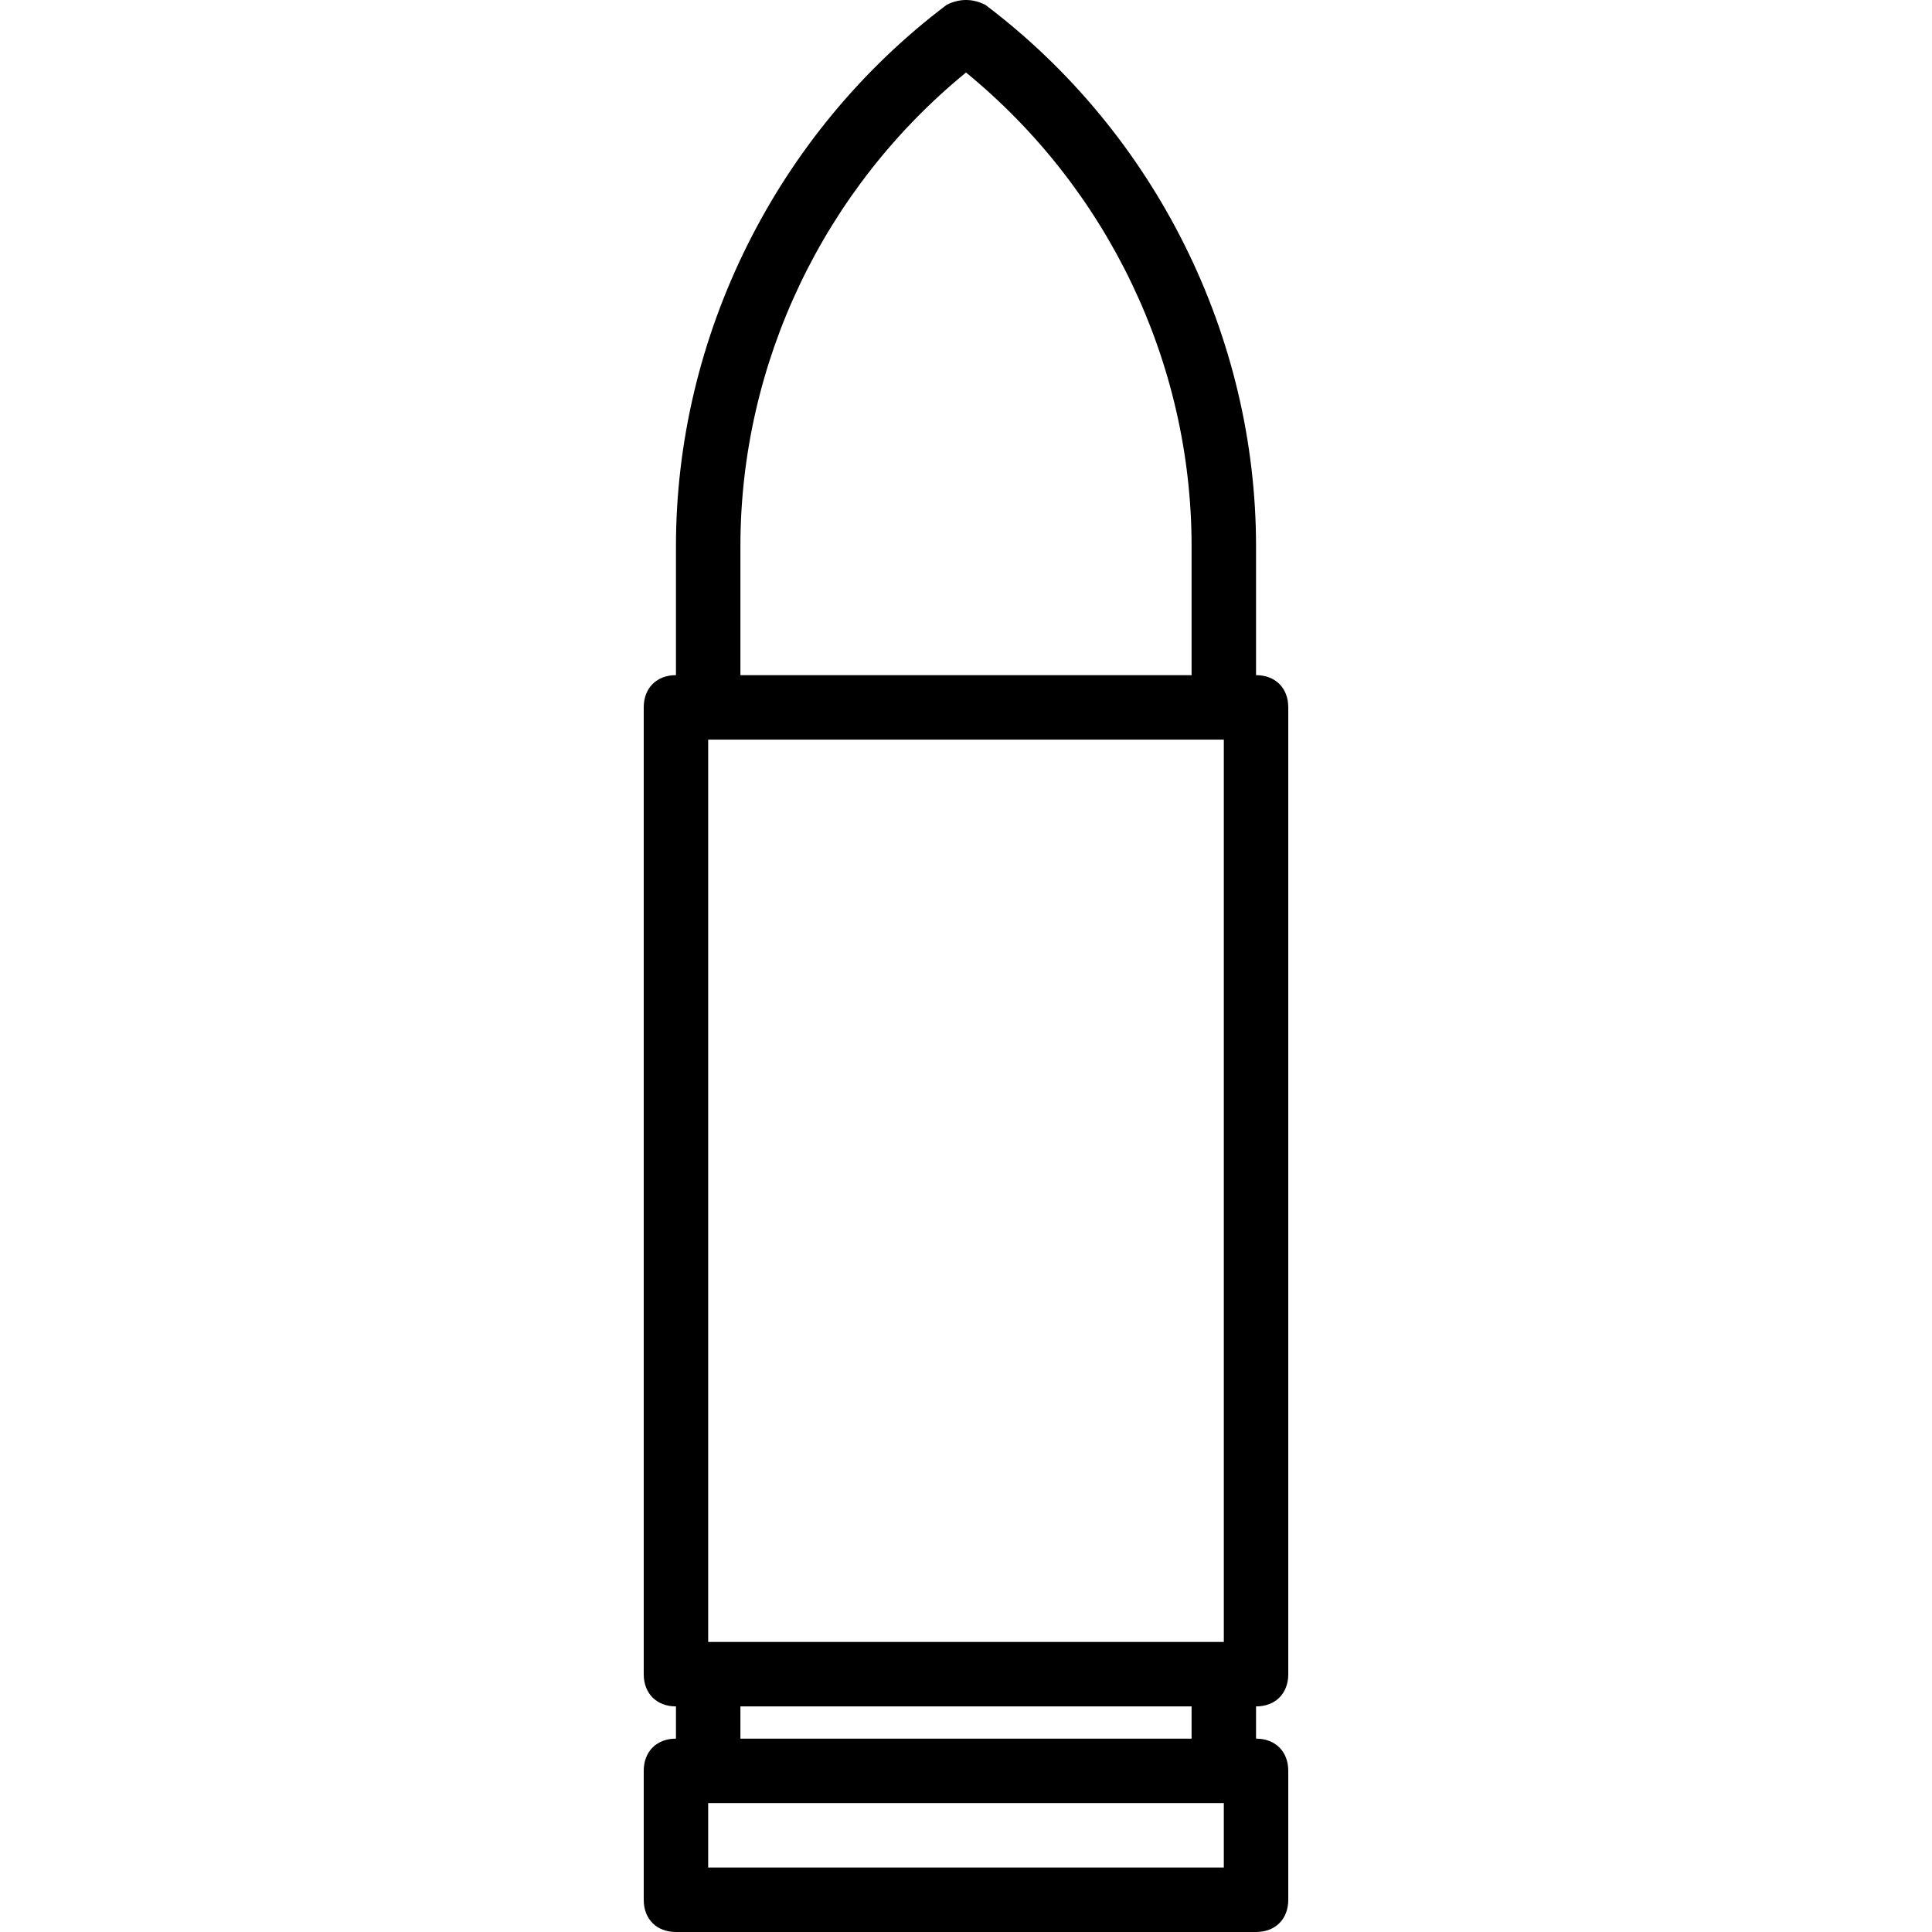
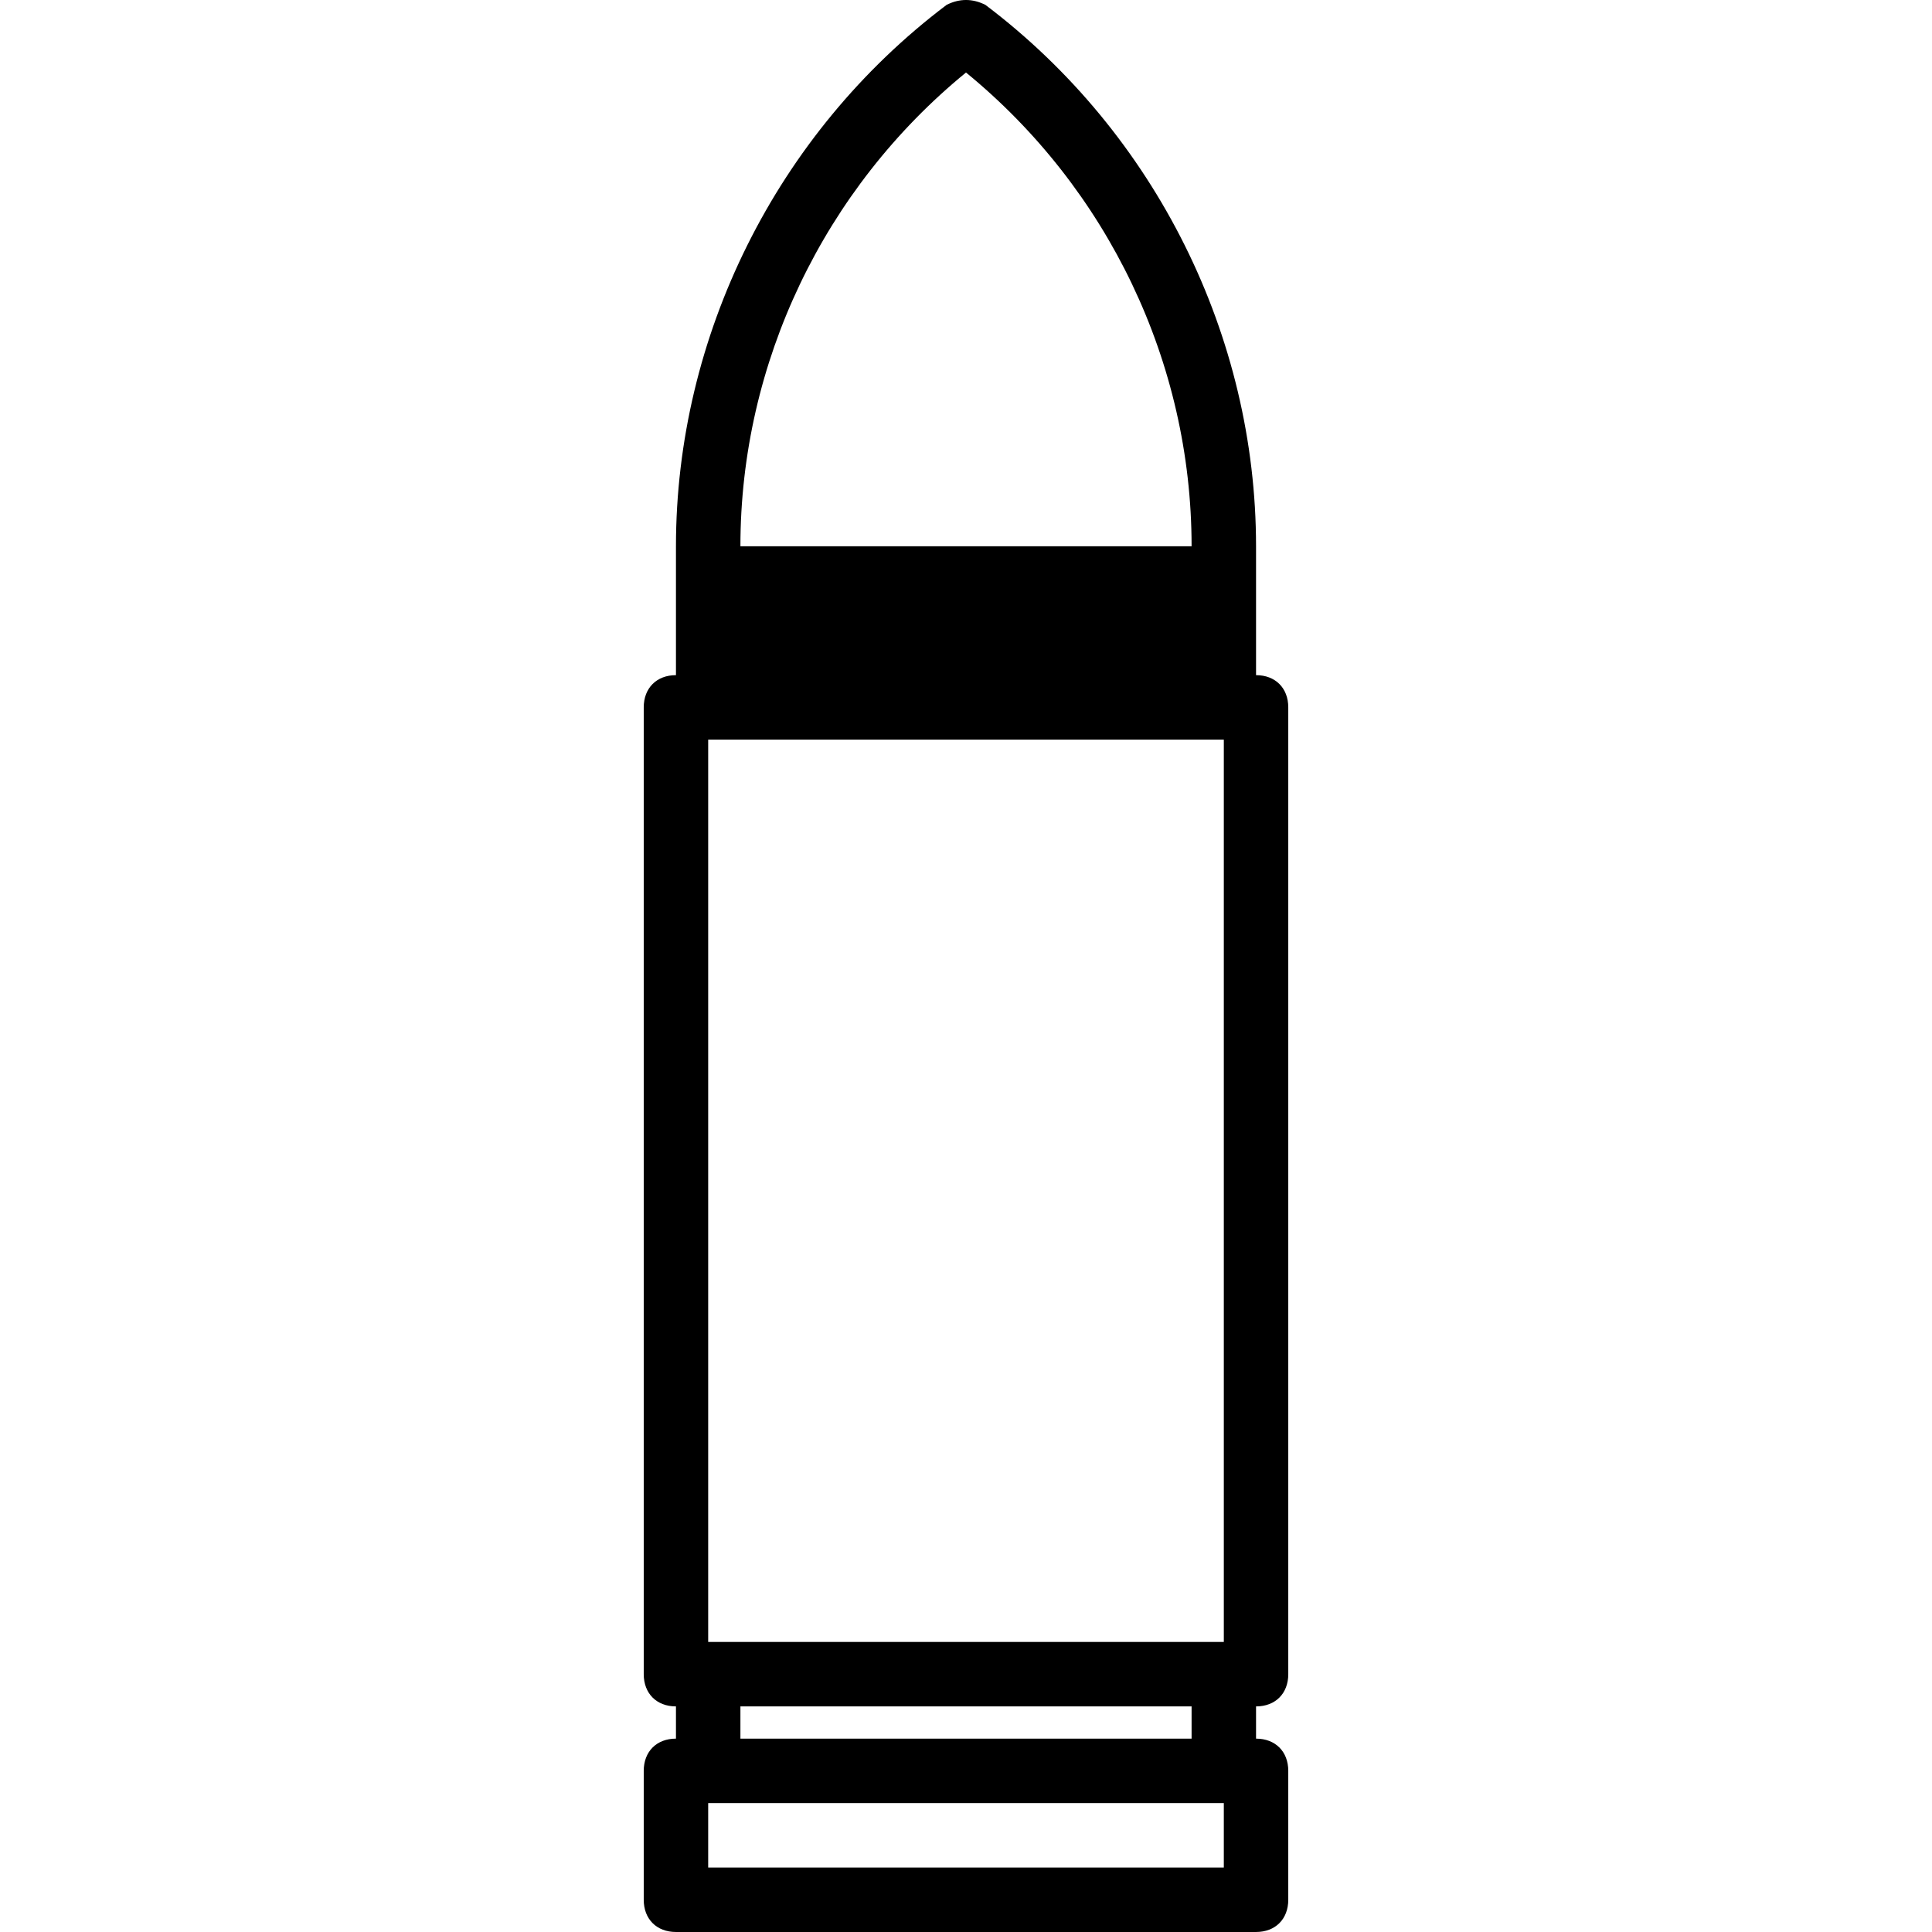
<svg xmlns="http://www.w3.org/2000/svg" fill="#000000" height="800px" width="800px" version="1.1" id="Layer_1" viewBox="0 0 503.187 503.187" xml:space="preserve">
  <g transform="translate(1 1)">
    <g>
-       <path d="M334.528,435.039V183.236c0-5.036-3.357-8.393-8.393-8.393v-33.574c0-54.557-26.02-107.436-70.505-141.01    c-3.357-1.679-6.715-1.679-10.072,0c-44.485,33.574-70.505,86.452-70.505,141.01v33.574c-5.036,0-8.393,3.357-8.393,8.393v251.803    c0,5.036,3.357,8.393,8.393,8.393v8.393c-5.036,0-8.393,3.357-8.393,8.393v33.574c0,5.036,3.357,8.393,8.393,8.393h151.082    c5.036,0,8.393-3.357,8.393-8.393V460.22c0-5.036-3.357-8.393-8.393-8.393v-8.393C331.17,443.433,334.528,440.075,334.528,435.039    z M183.446,191.63h134.295v235.016H183.446V191.63z M191.839,141.269c0-47.843,21.823-93.167,58.754-123.384    c36.931,30.216,58.754,75.541,58.754,123.384v33.574H191.839V141.269z M317.741,485.4H183.446v-16.787h134.295V485.4z     M309.348,451.826H191.839v-8.393h117.508V451.826z" />
+       <path d="M334.528,435.039V183.236c0-5.036-3.357-8.393-8.393-8.393v-33.574c0-54.557-26.02-107.436-70.505-141.01    c-3.357-1.679-6.715-1.679-10.072,0c-44.485,33.574-70.505,86.452-70.505,141.01v33.574c-5.036,0-8.393,3.357-8.393,8.393v251.803    c0,5.036,3.357,8.393,8.393,8.393v8.393c-5.036,0-8.393,3.357-8.393,8.393v33.574c0,5.036,3.357,8.393,8.393,8.393h151.082    c5.036,0,8.393-3.357,8.393-8.393V460.22c0-5.036-3.357-8.393-8.393-8.393v-8.393C331.17,443.433,334.528,440.075,334.528,435.039    z M183.446,191.63h134.295v235.016H183.446V191.63z M191.839,141.269c0-47.843,21.823-93.167,58.754-123.384    c36.931,30.216,58.754,75.541,58.754,123.384H191.839V141.269z M317.741,485.4H183.446v-16.787h134.295V485.4z     M309.348,451.826H191.839v-8.393h117.508V451.826z" />
    </g>
  </g>
</svg>